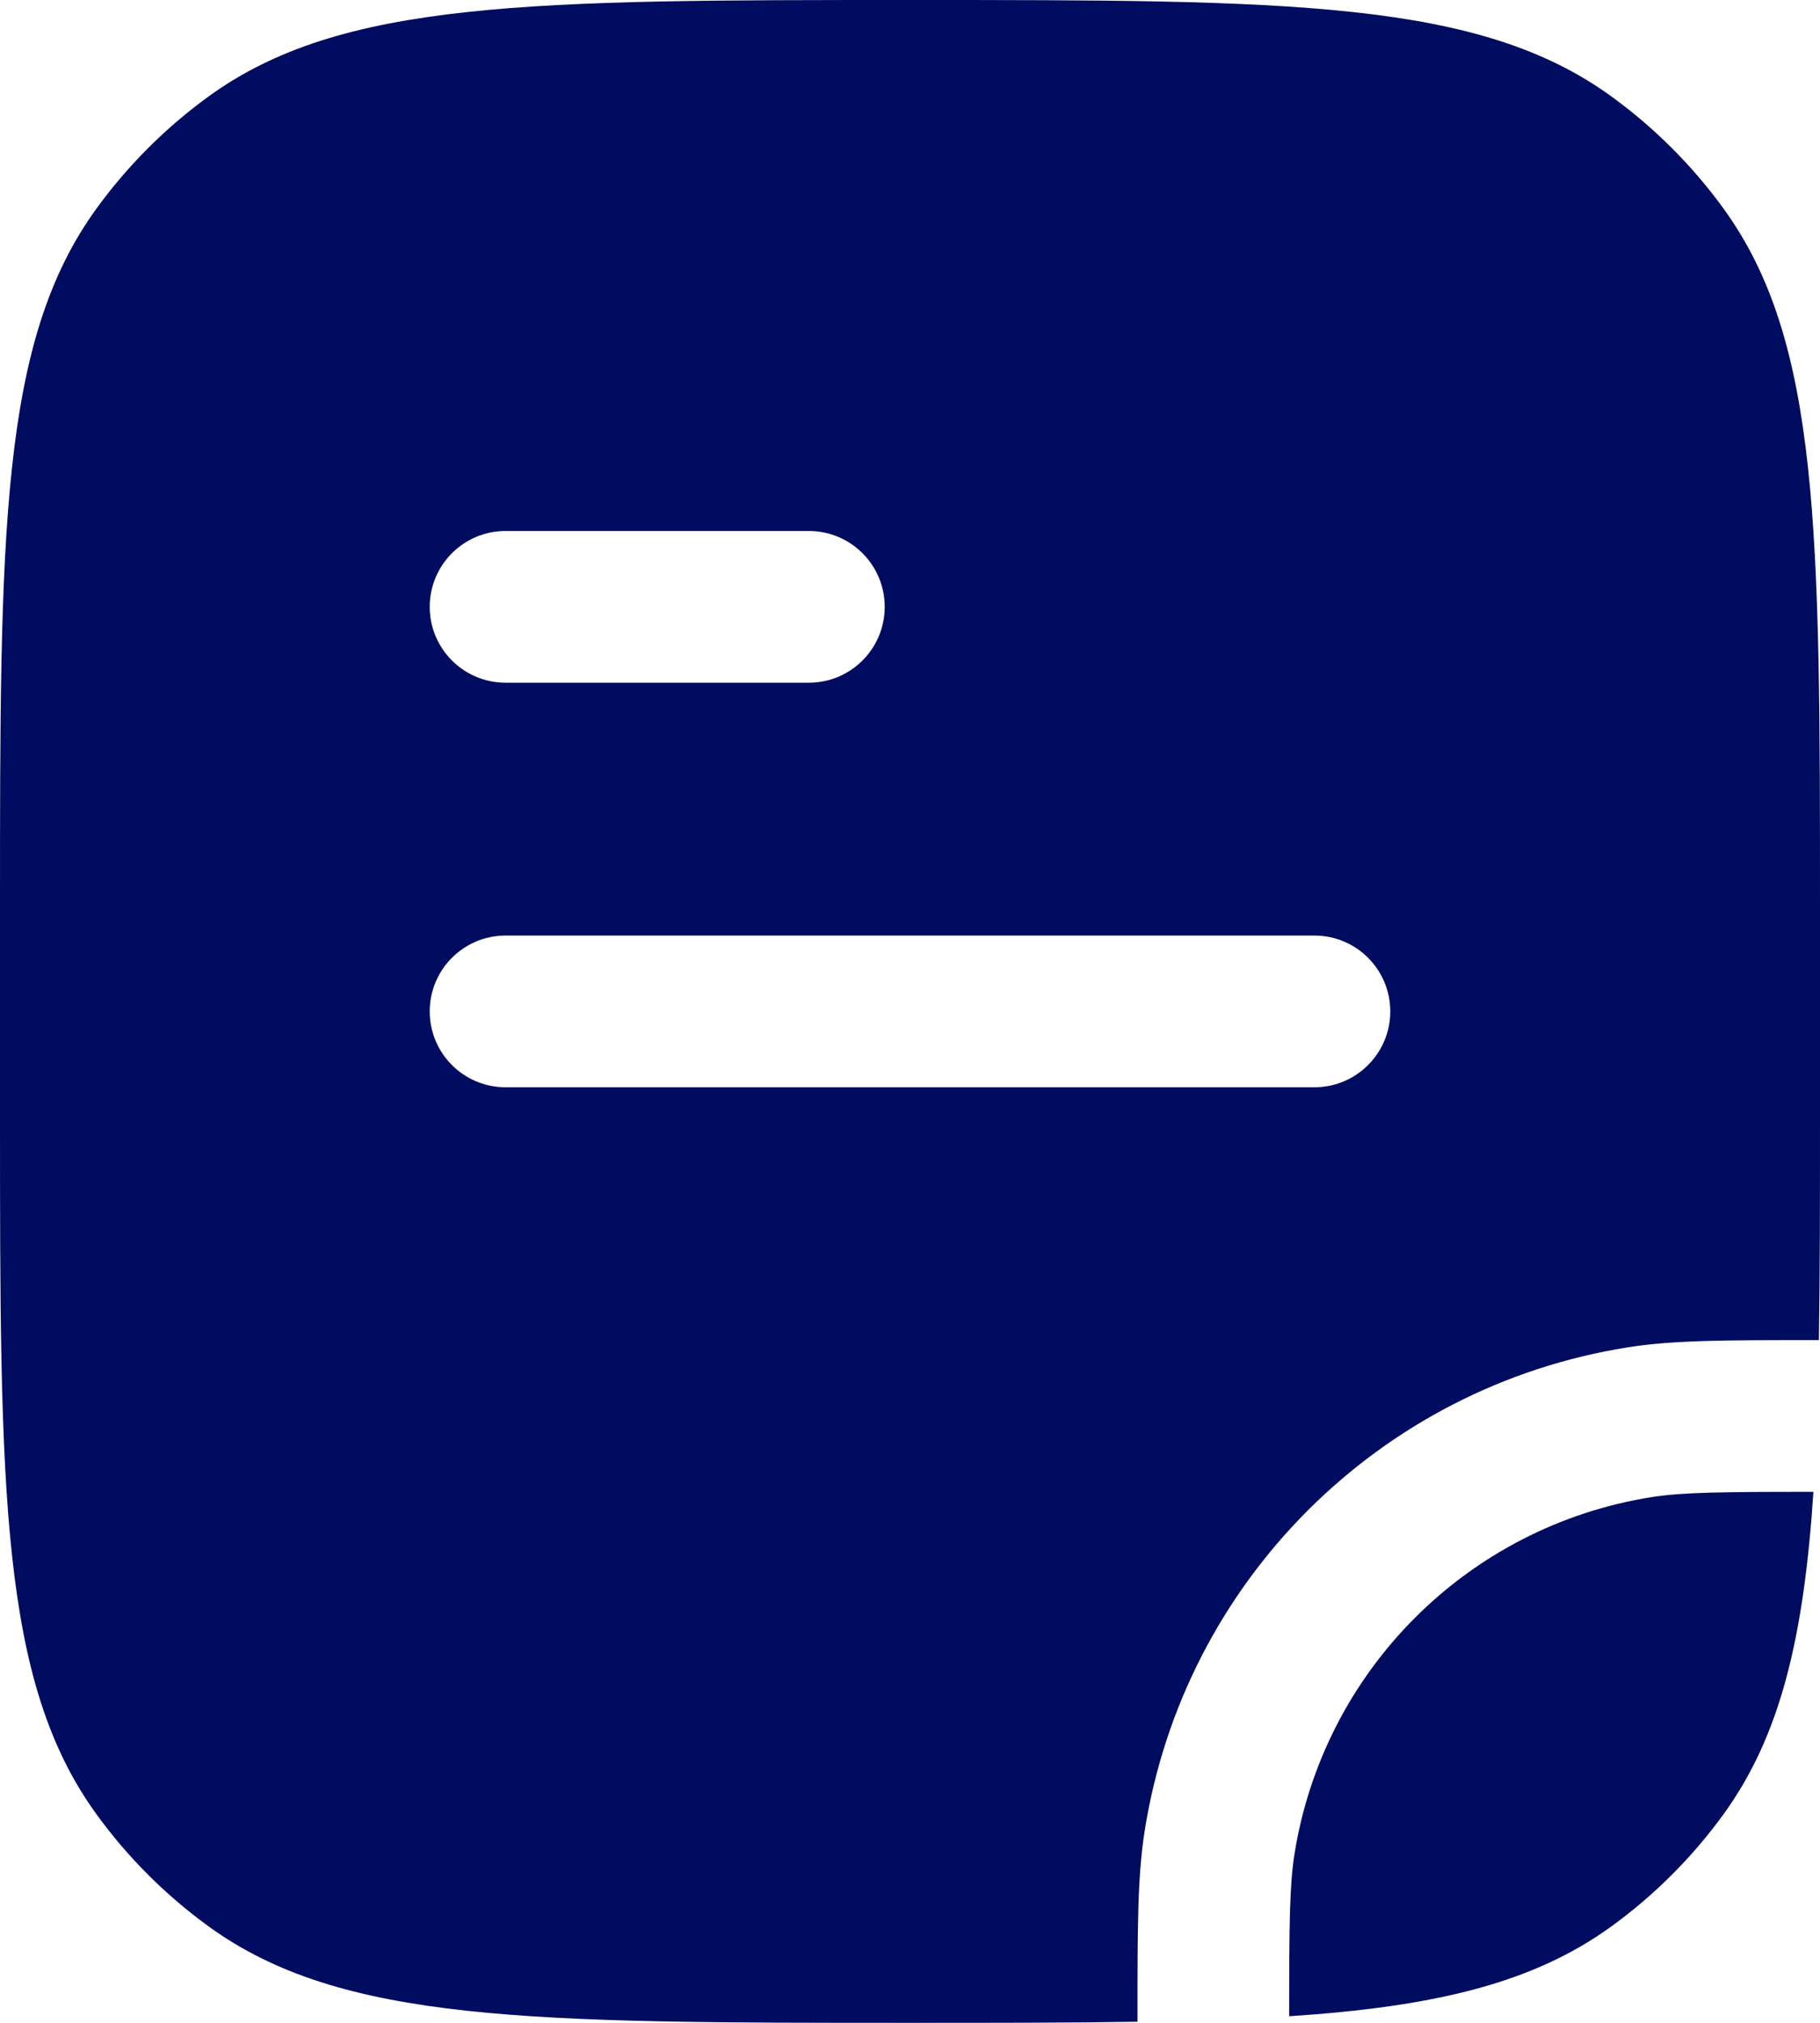
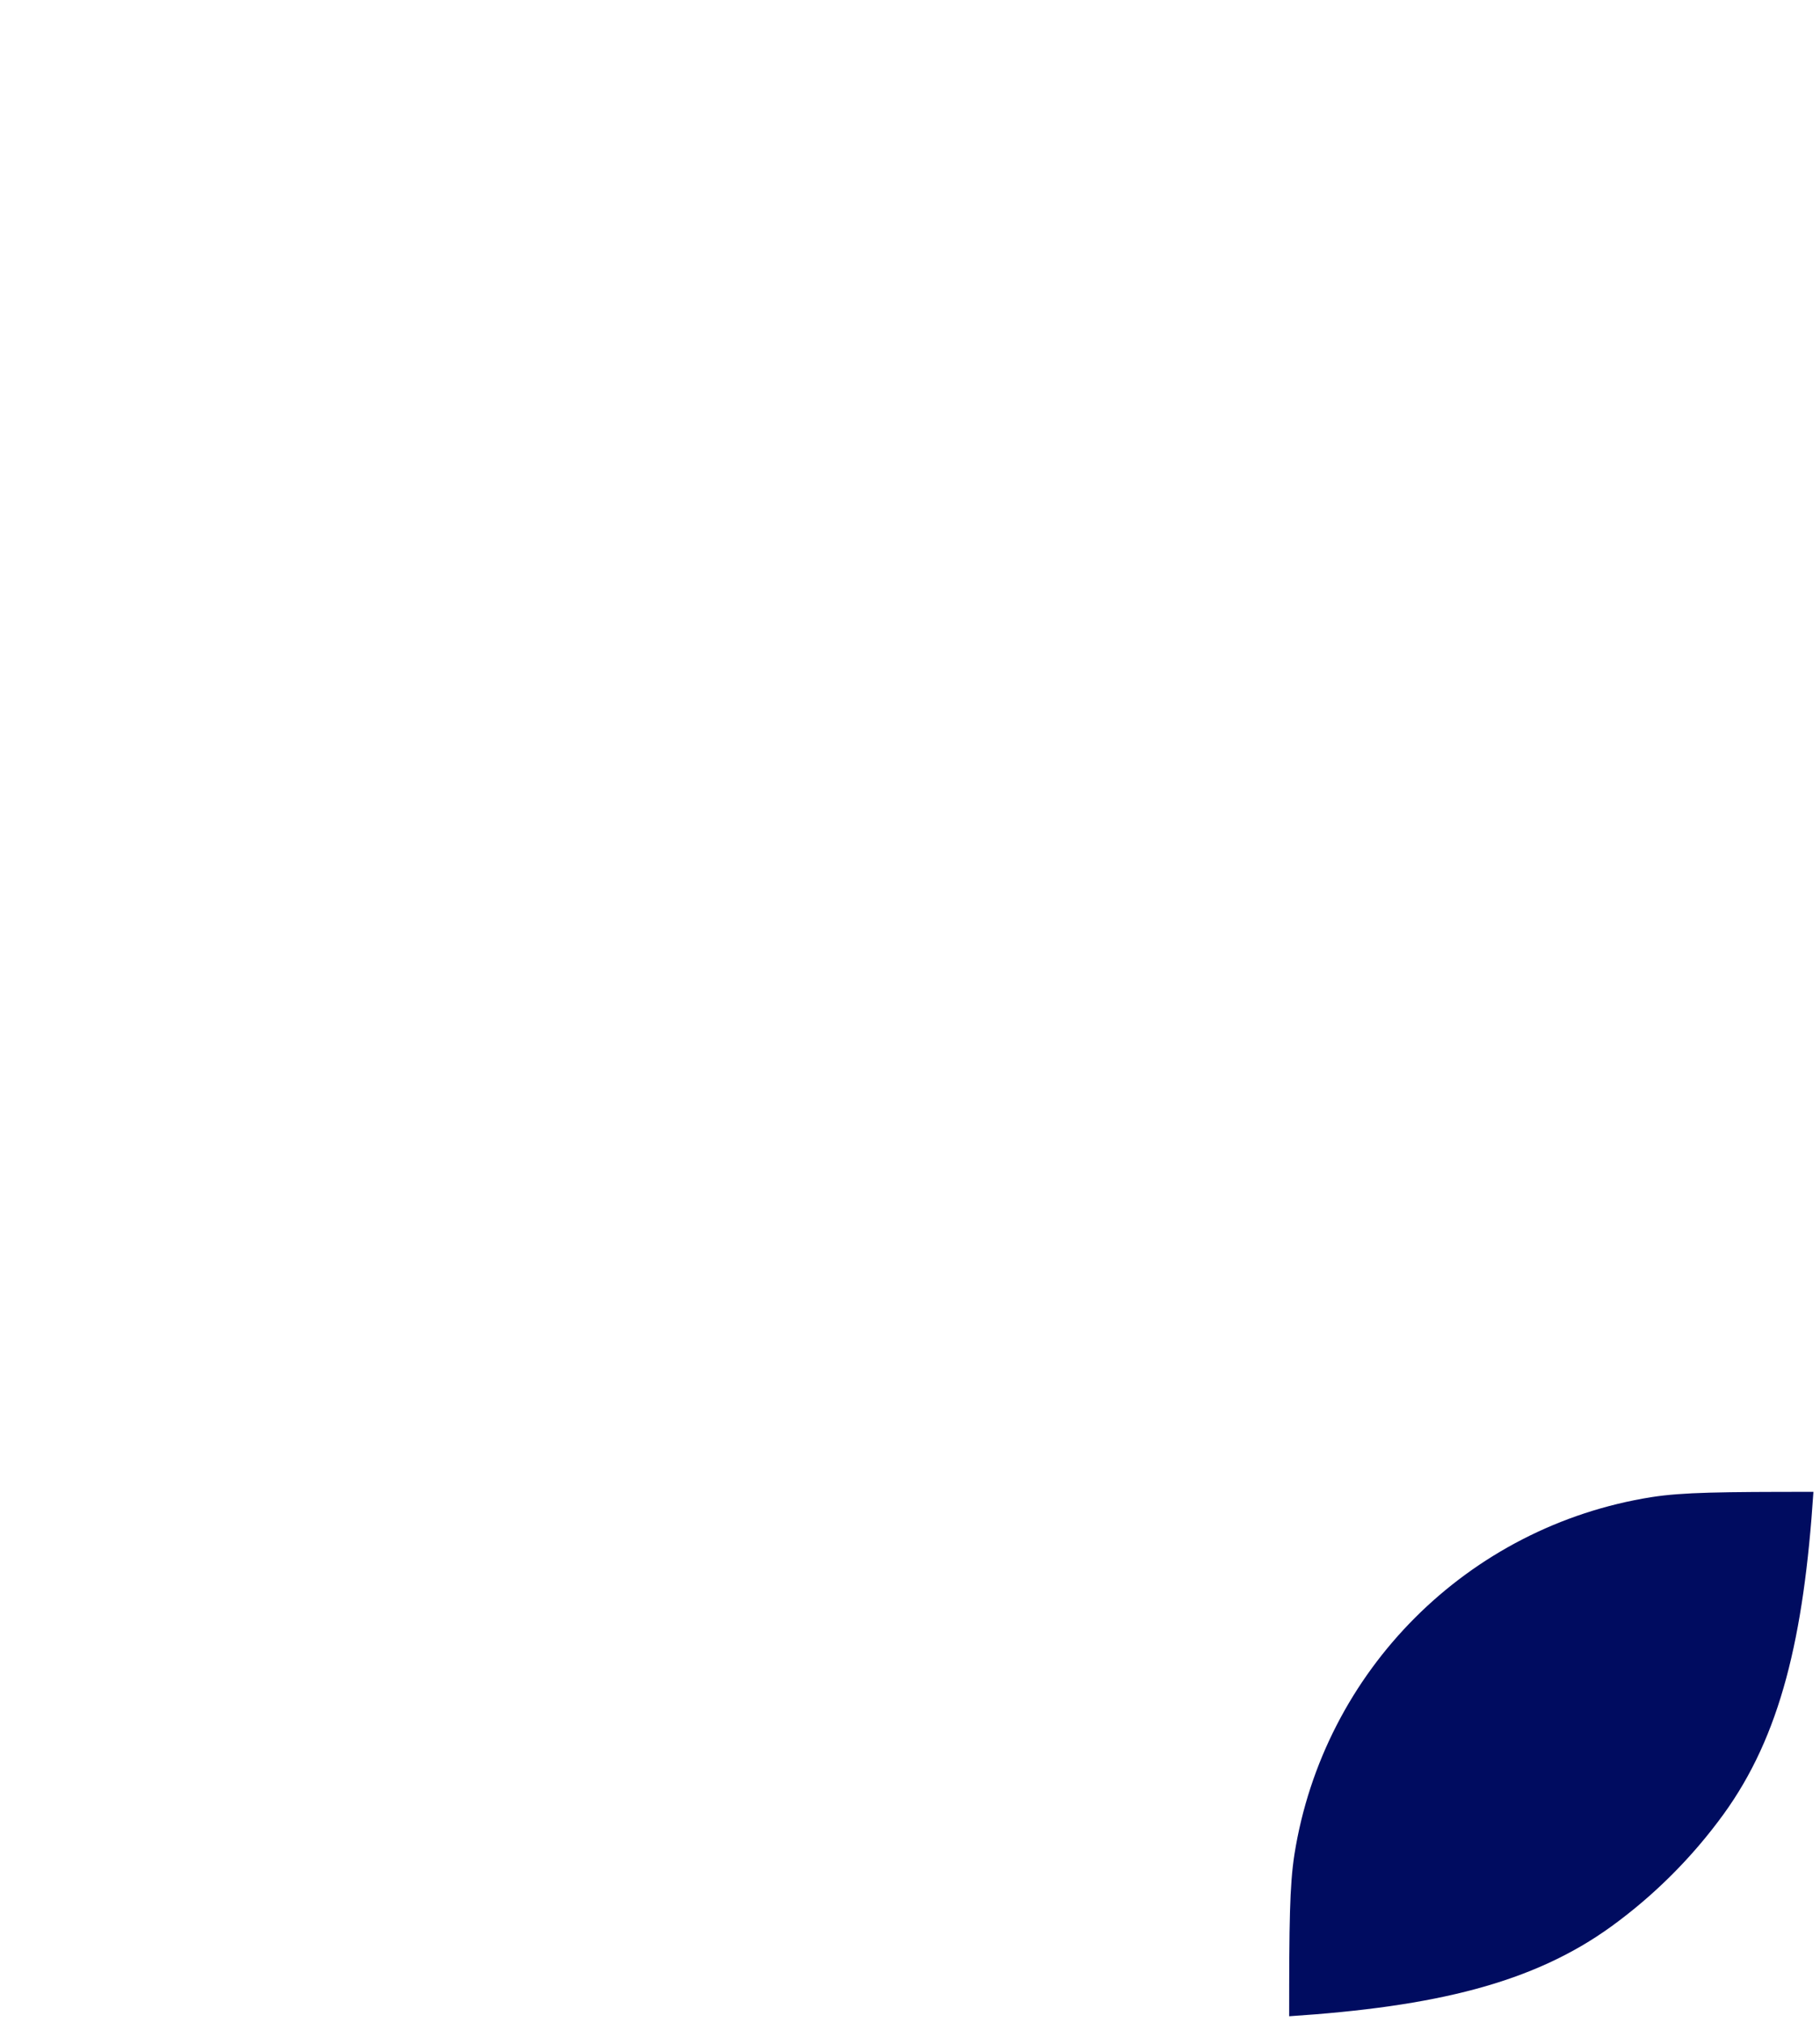
<svg xmlns="http://www.w3.org/2000/svg" width="18" height="20" viewBox="0 0 18 20" fill="none">
  <g id="Document Align Left 10">
    <g id="Vector">
-       <path fill-rule="evenodd" clip-rule="evenodd" d="M0 9C0 5.25 0 3.375 0.955 2.061C1.263 1.637 1.637 1.263 2.061 0.955C3.375 0 5.25 0 9 0C12.75 0 14.625 0 15.939 0.955C16.363 1.263 16.737 1.637 17.045 2.061C18 3.375 18 5.25 18 9V11C18 11.839 18 12.584 17.989 13.25L17.919 13.25C17.067 13.25 16.548 13.25 16.101 13.321C13.64 13.71 11.71 15.64 11.321 18.101C11.25 18.548 11.25 19.067 11.25 19.919L11.25 19.989C10.584 20 9.839 20 9 20C5.25 20 3.375 20 2.061 19.045C1.637 18.737 1.263 18.363 0.955 17.939C0 16.625 0 14.75 0 11V9ZM5 6.75L8 6.75C8.414 6.75 8.75 6.414 8.75 6C8.75 5.586 8.414 5.25 8 5.25L5 5.25C4.586 5.25 4.25 5.586 4.25 6C4.25 6.414 4.586 6.75 5 6.75ZM4.25 10C4.25 10.414 4.586 10.75 5 10.75L13 10.75C13.414 10.75 13.75 10.414 13.75 10C13.75 9.586 13.414 9.25 13 9.25L5 9.25C4.586 9.25 4.25 9.586 4.25 10Z" fill="#000C60" />
      <path d="M16.335 14.802C16.643 14.754 17.024 14.75 17.935 14.75C17.84 16.19 17.609 17.162 17.045 17.939C16.737 18.363 16.363 18.737 15.939 19.045C15.162 19.609 14.19 19.84 12.75 19.935C12.75 19.024 12.754 18.643 12.802 18.335C13.09 16.517 14.517 15.09 16.335 14.802Z" fill="#000C60" />
    </g>
  </g>
</svg>